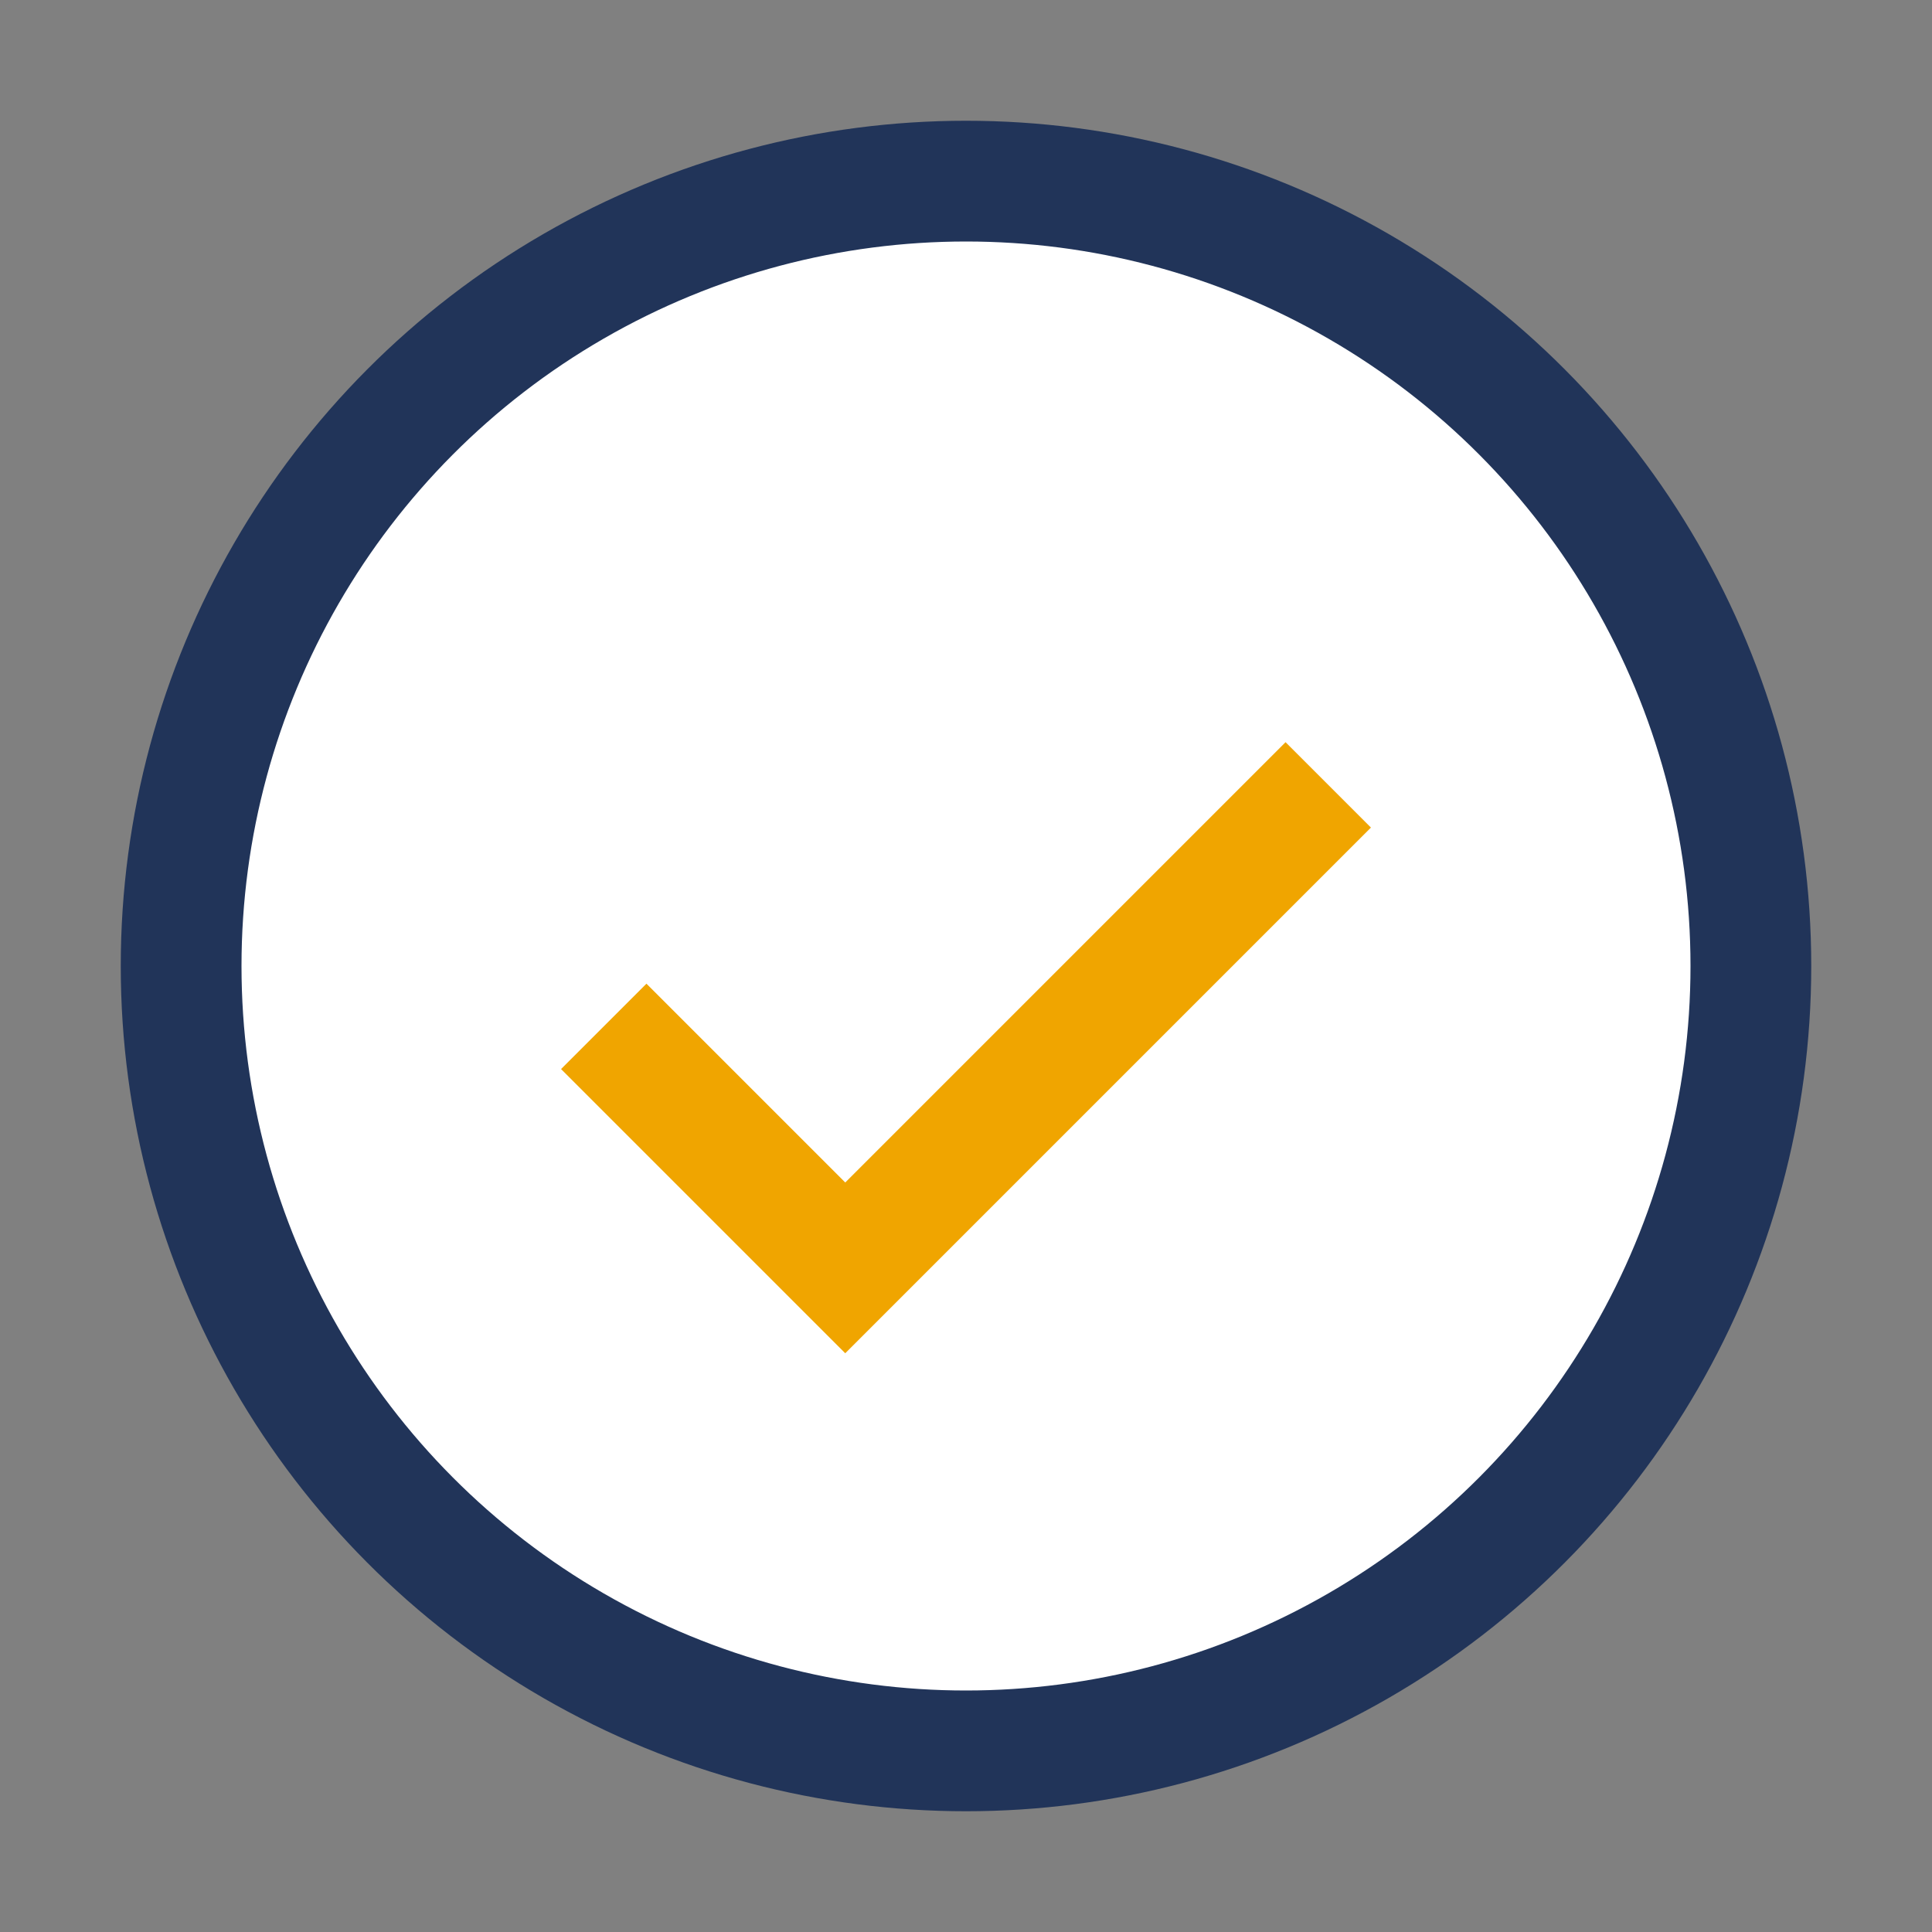
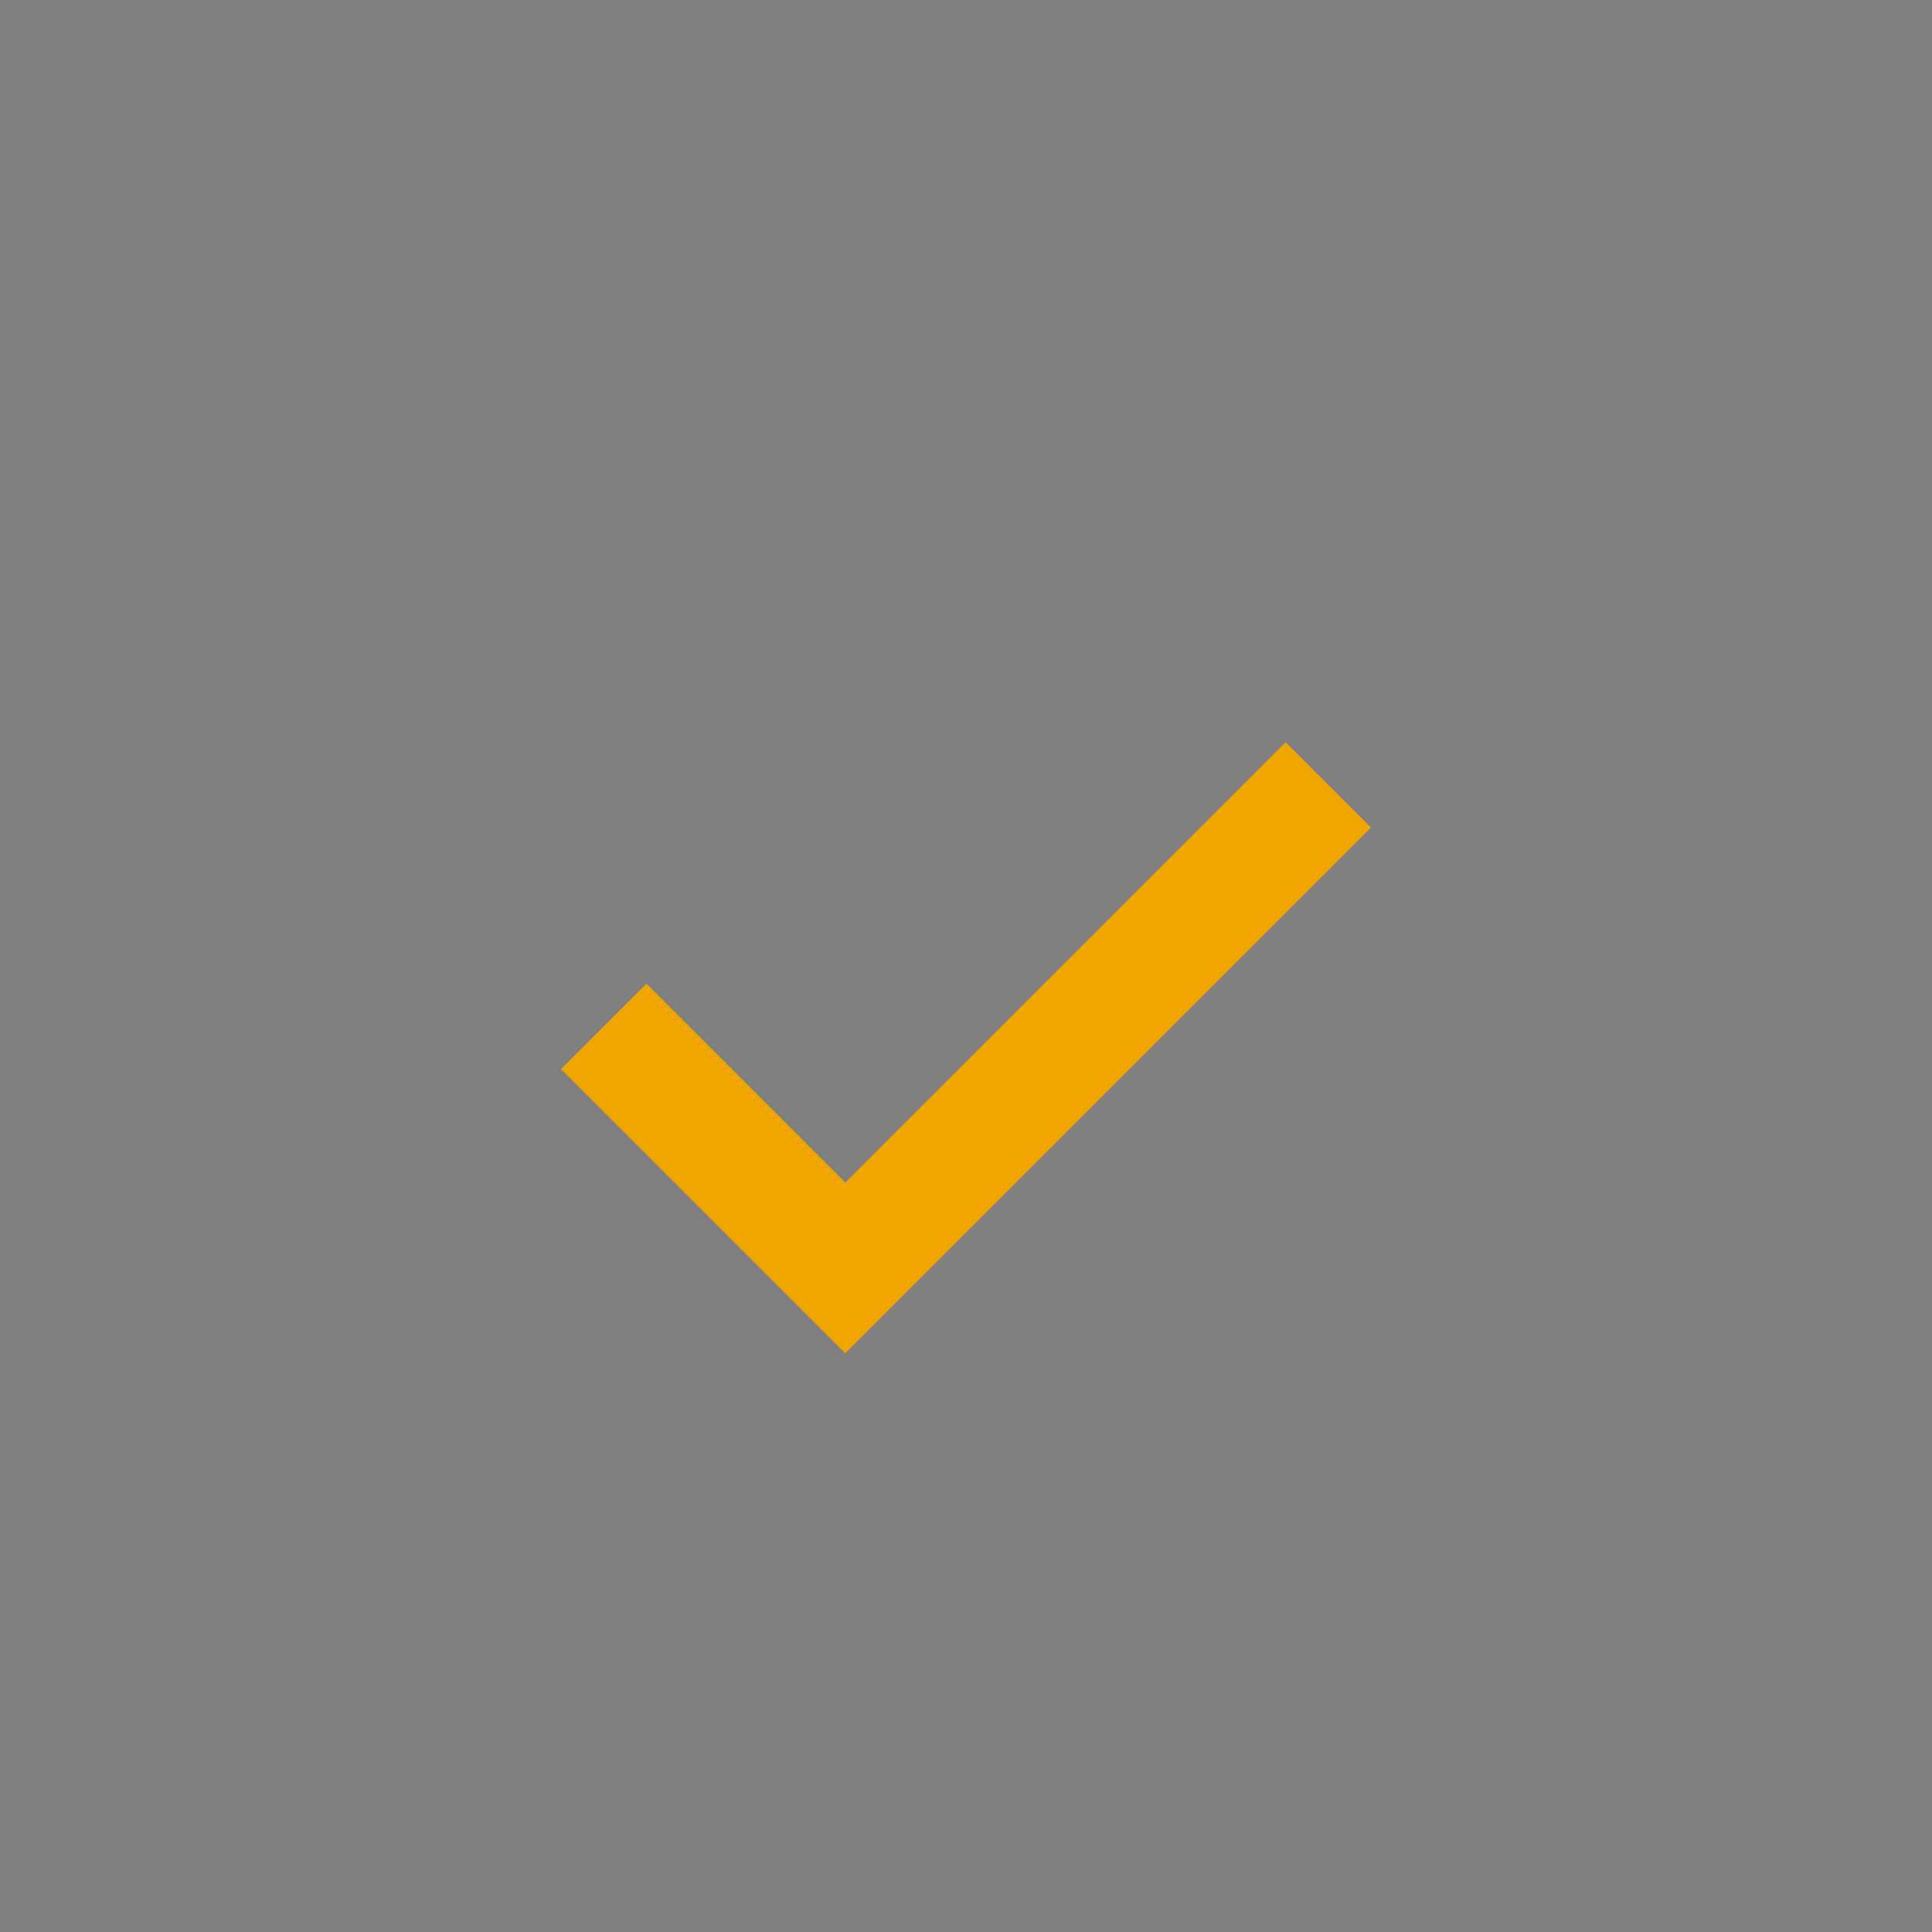
<svg xmlns="http://www.w3.org/2000/svg" width="32" height="32" viewBox="0 0 32 32">
  <rect x="0" y="0" width="32" height="32" fill="#808080" stroke="none" />
-   <circle cx="16" cy="16" r="13" fill="#FFF" stroke="#213459" stroke-width="2" />
  <path d="M10 17l4 4l8-8" stroke="#F0A500" stroke-width="2" fill="none" />
</svg>